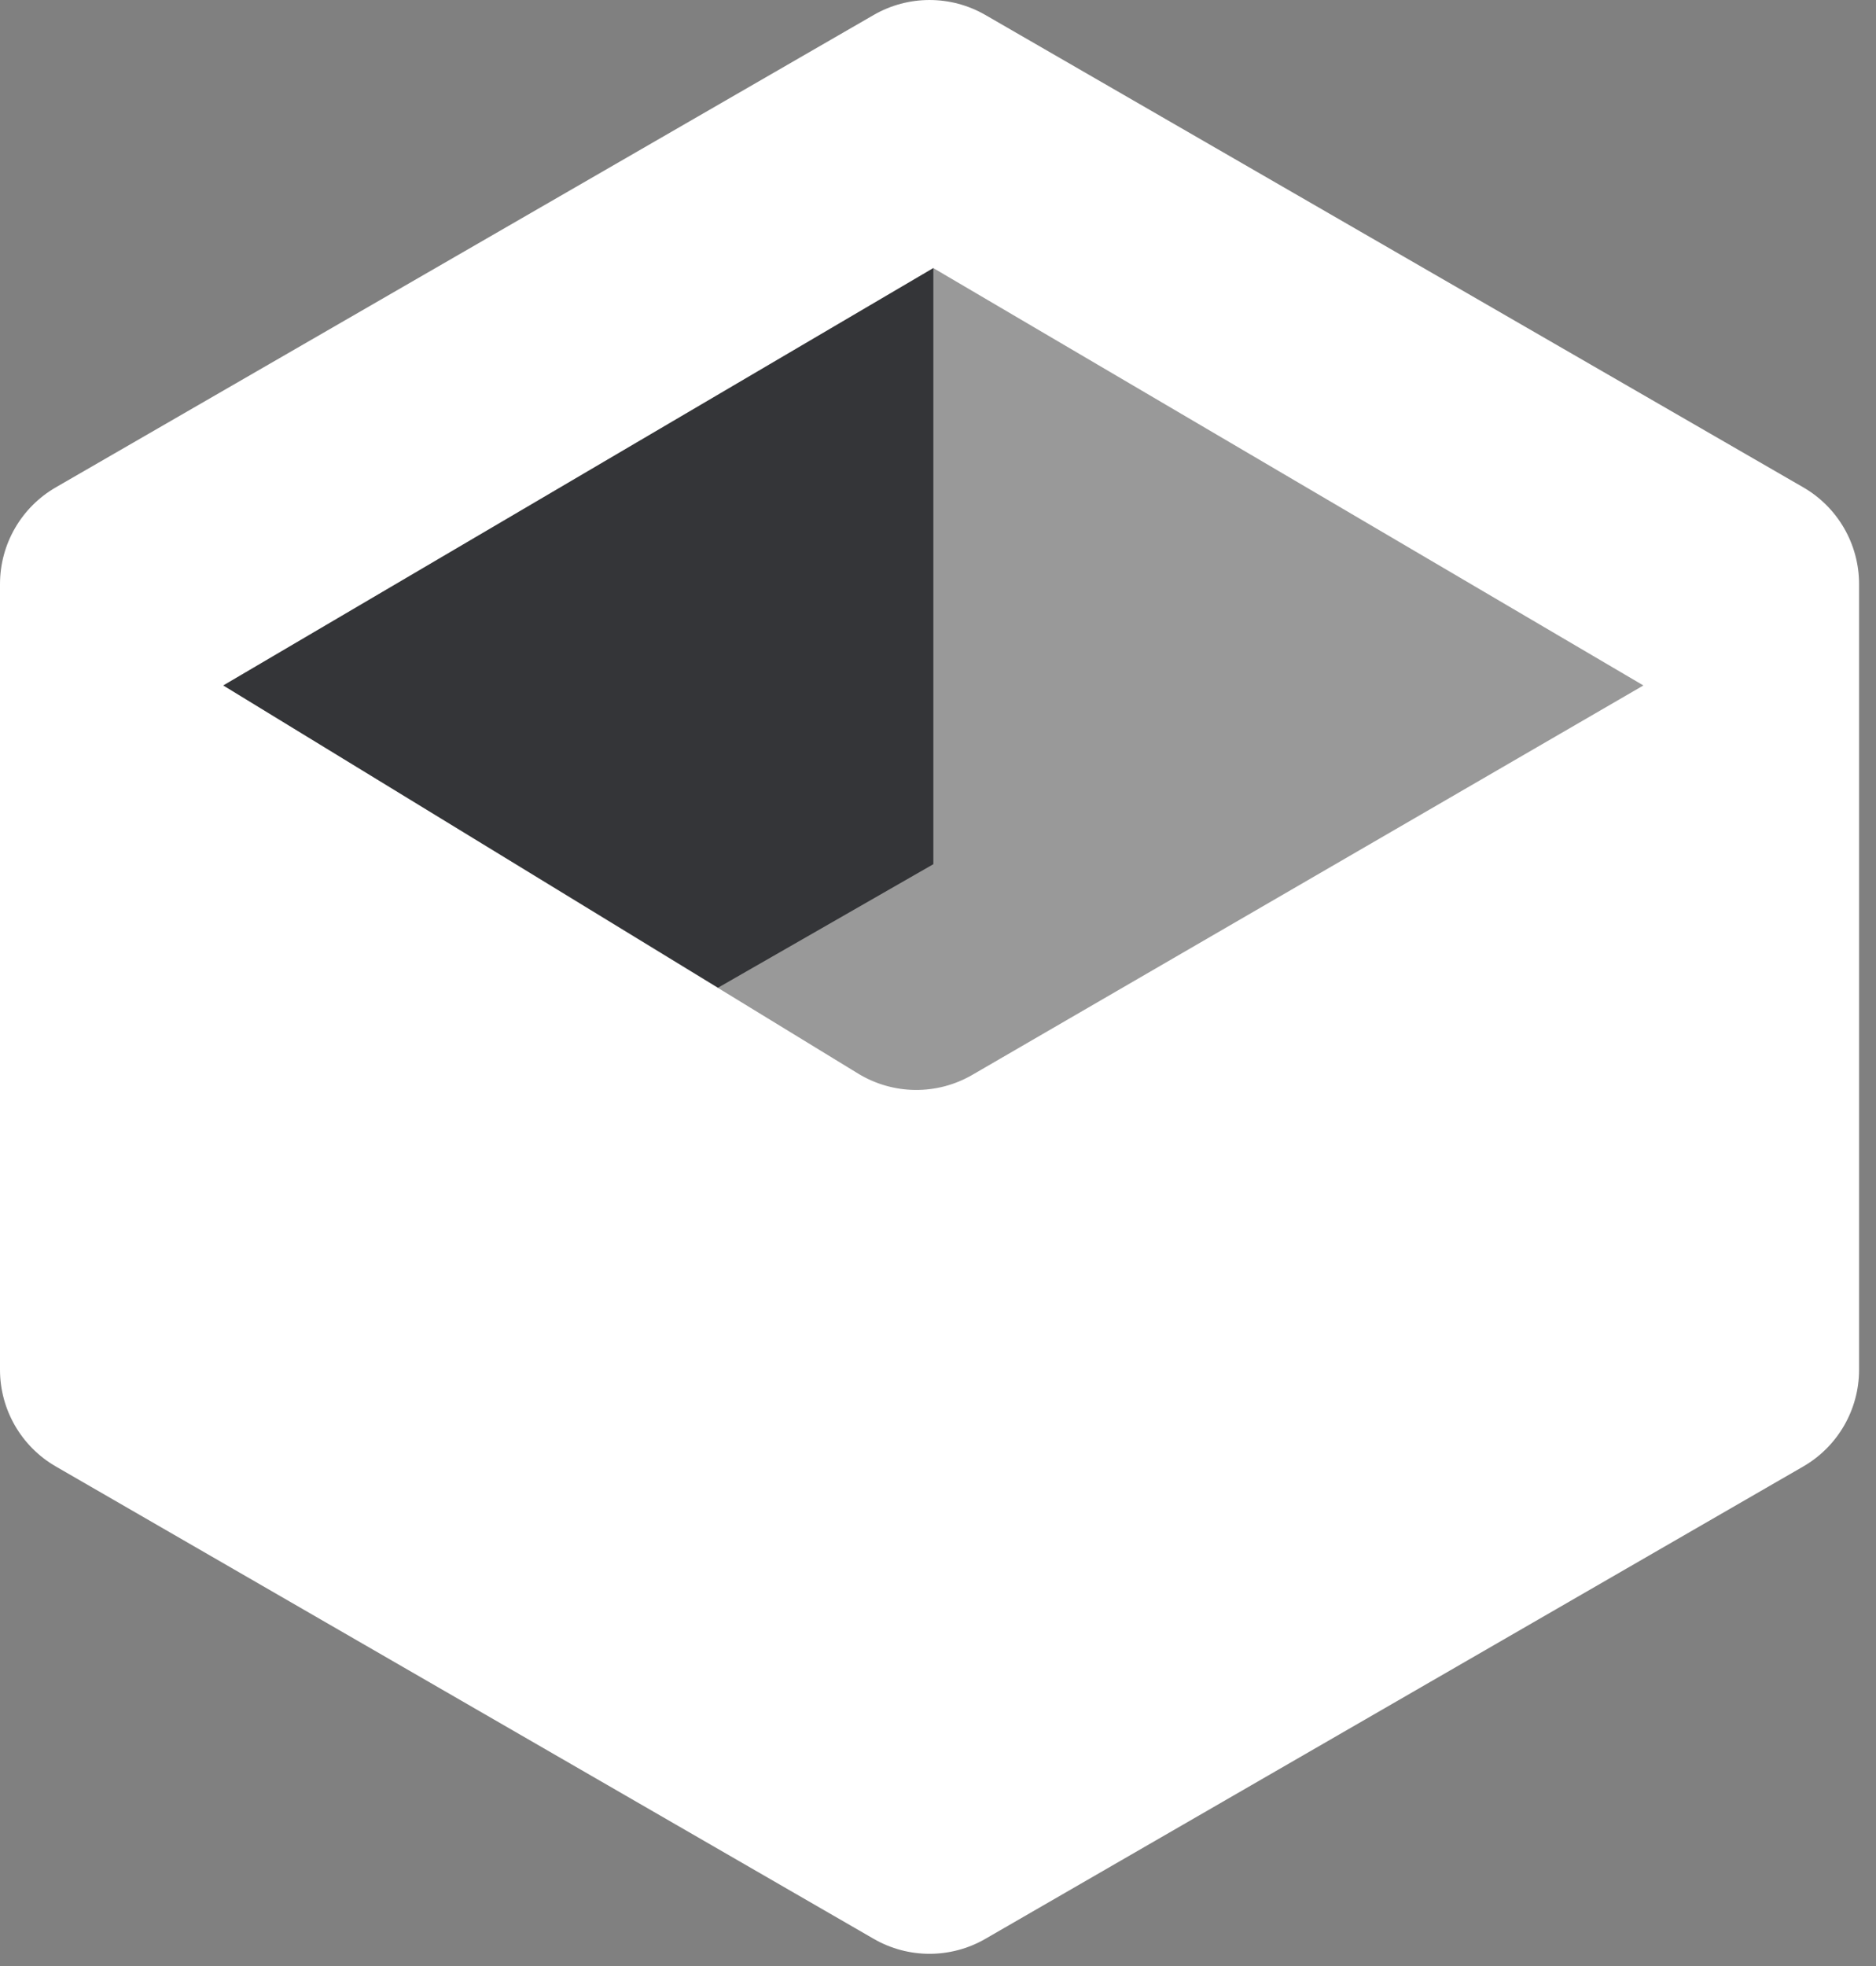
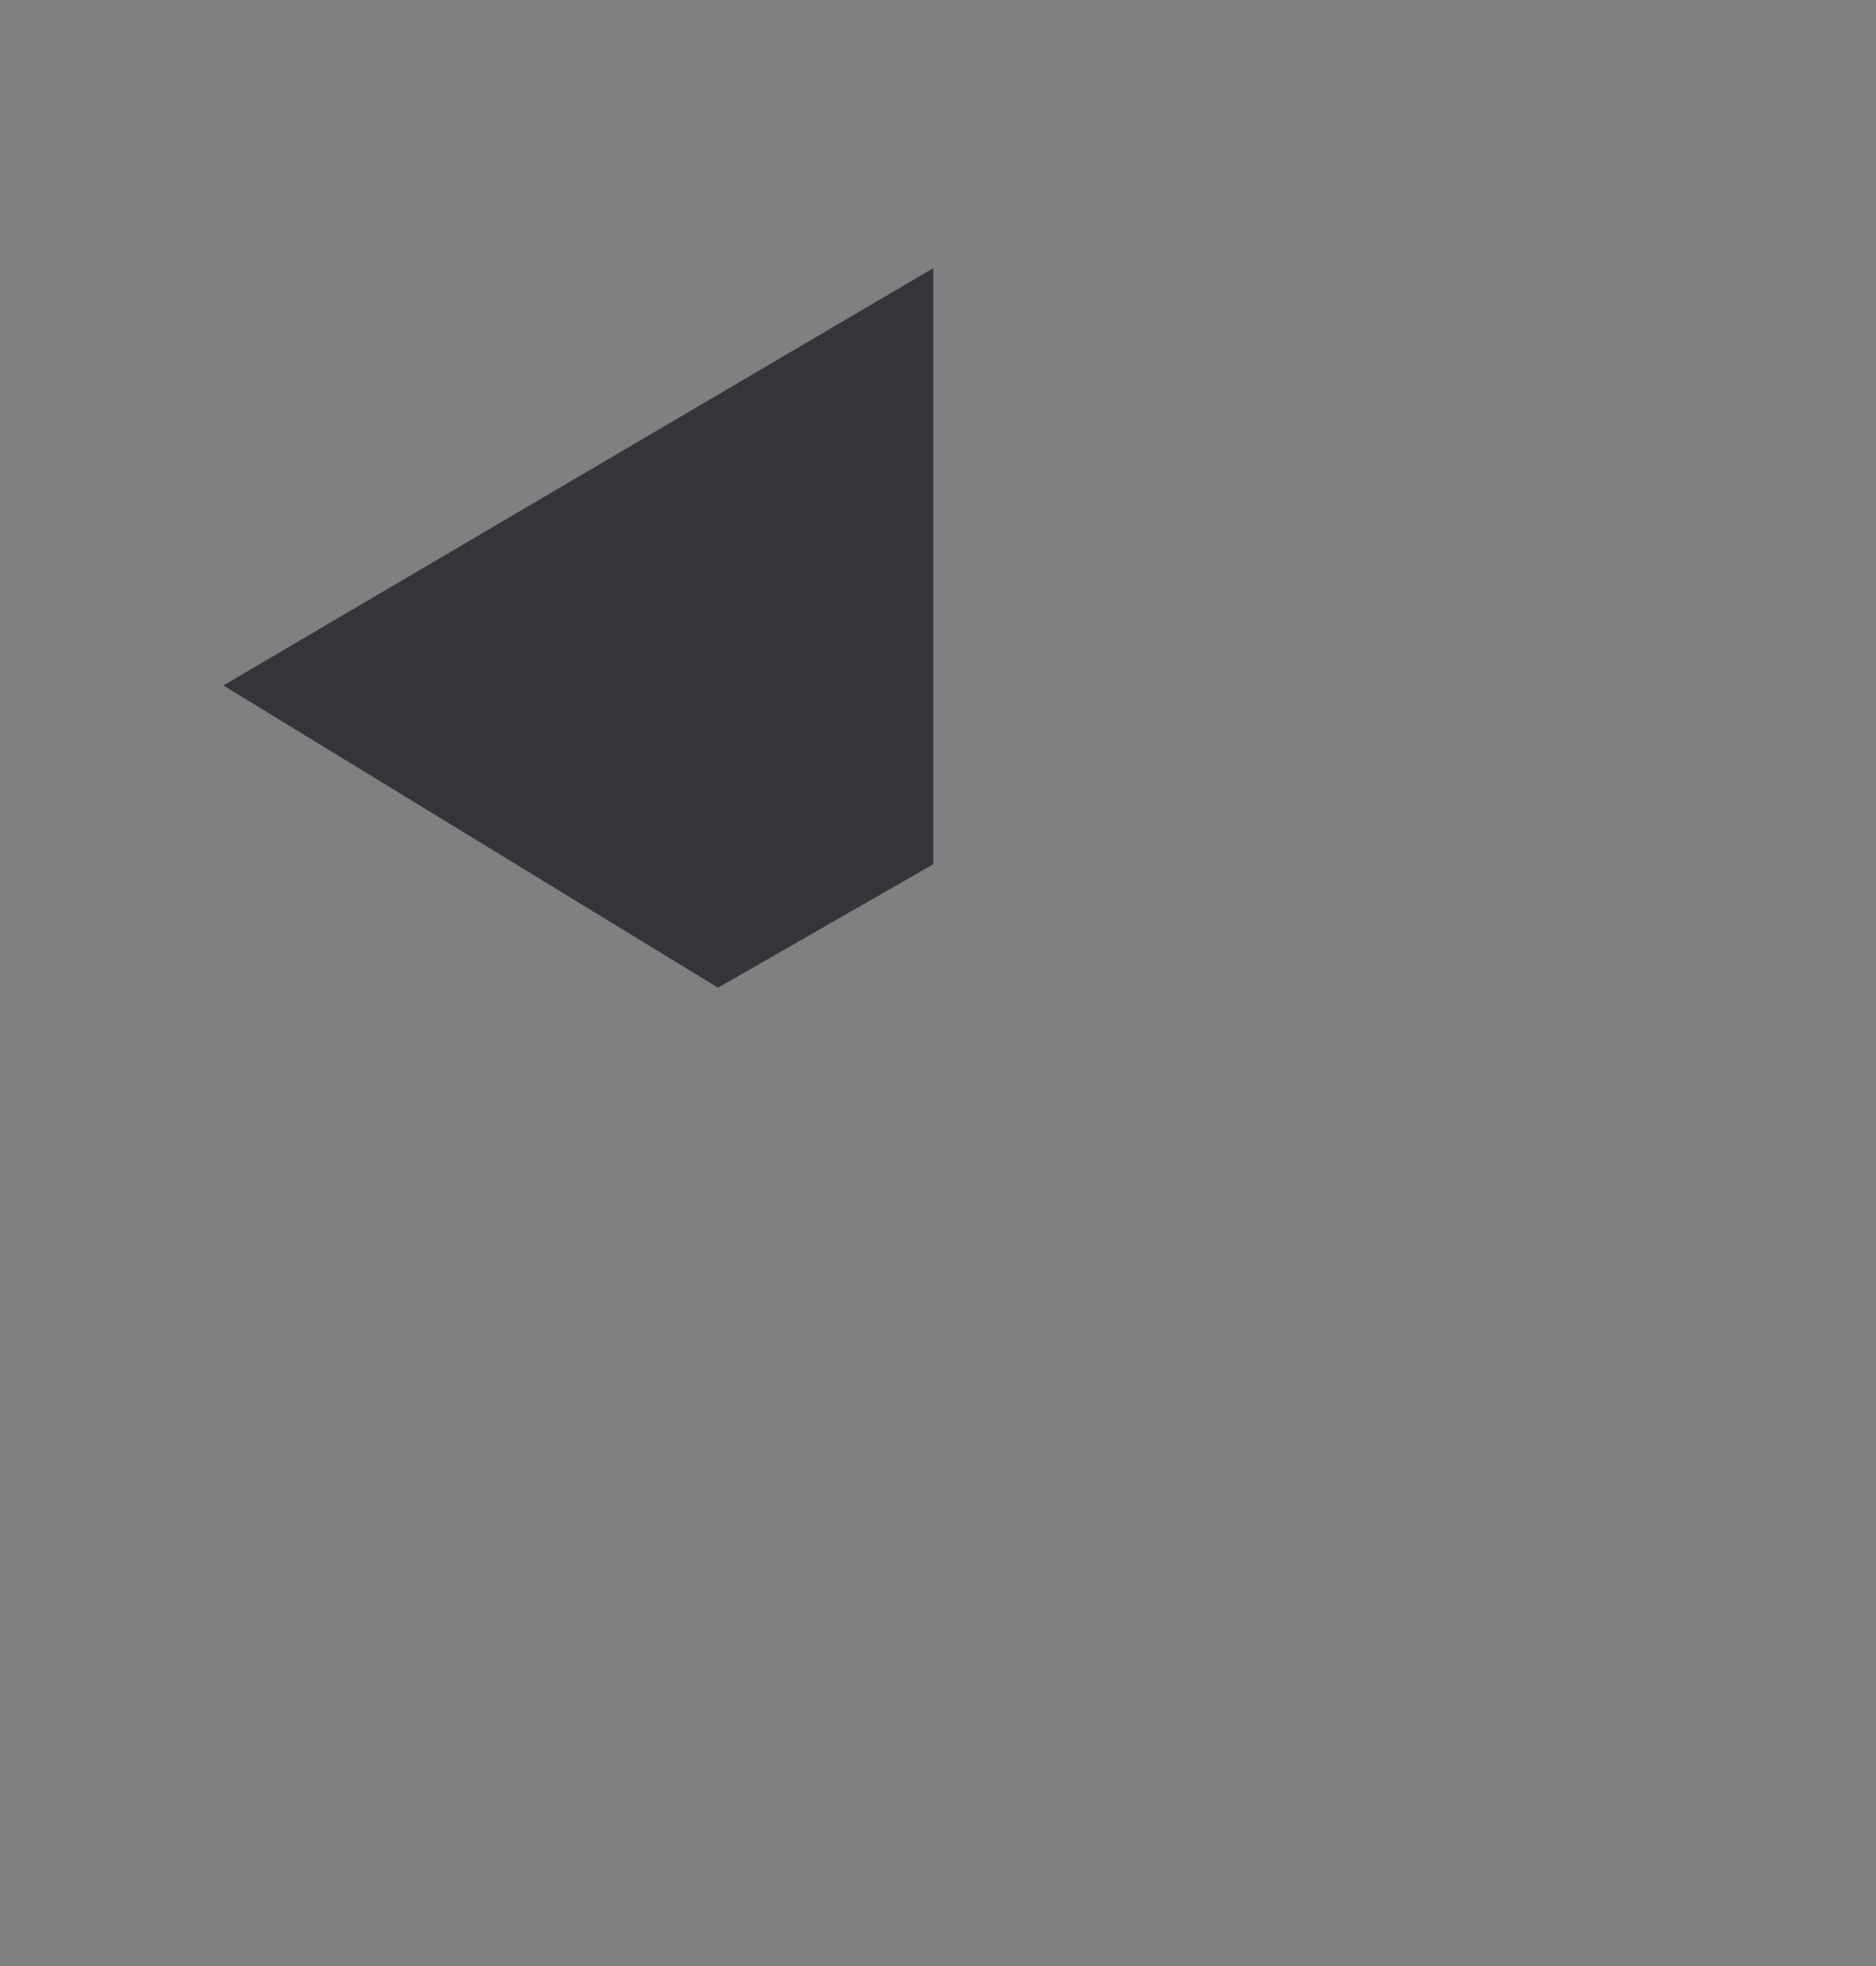
<svg xmlns="http://www.w3.org/2000/svg" viewBox="0 0 84 88" version="1.1">
  <rect x="0" y="0" width="84" height="88" fill="#808080" stroke="none" />
-   <path d="M44.121,0.67 L80.742,21.813 C82.289,22.706 83.242,24.357 83.242,26.143 L83.242,61.31 C83.242,63.096 82.289,64.747 80.742,65.64 L44.121,86.783 C42.574,87.676 40.668,87.676 39.121,86.783 L2.5,65.64 C0.953,64.747 5.5478326e-15,63.096 5.32907052e-15,61.31 L-1.0658141e-14,26.143 C-1.08769031e-14,24.357 0.953,22.706 2.5,21.813 L39.121,0.67 C40.668,-0.223 42.574,-0.223 44.121,0.67 Z" fill="#fff" stroke="none" />
-   <path d="M41.792,12 L73.585,30.681 L43.537,48.111 C41.95,49.032 39.986,49.009 38.42,48.052 L10,30.681 L41.792,12 Z" fill="#999" stroke="none" />
-   <path d="M41.792,12 L41.792,38.681 L32.15,44.21 L10,30.681 L41.792,12 Z" fill="#343538" stroke="none" />
+   <path d="M41.792,12 L41.792,38.681 L32.15,44.21 L10,30.681 Z" fill="#343538" stroke="none" />
</svg>